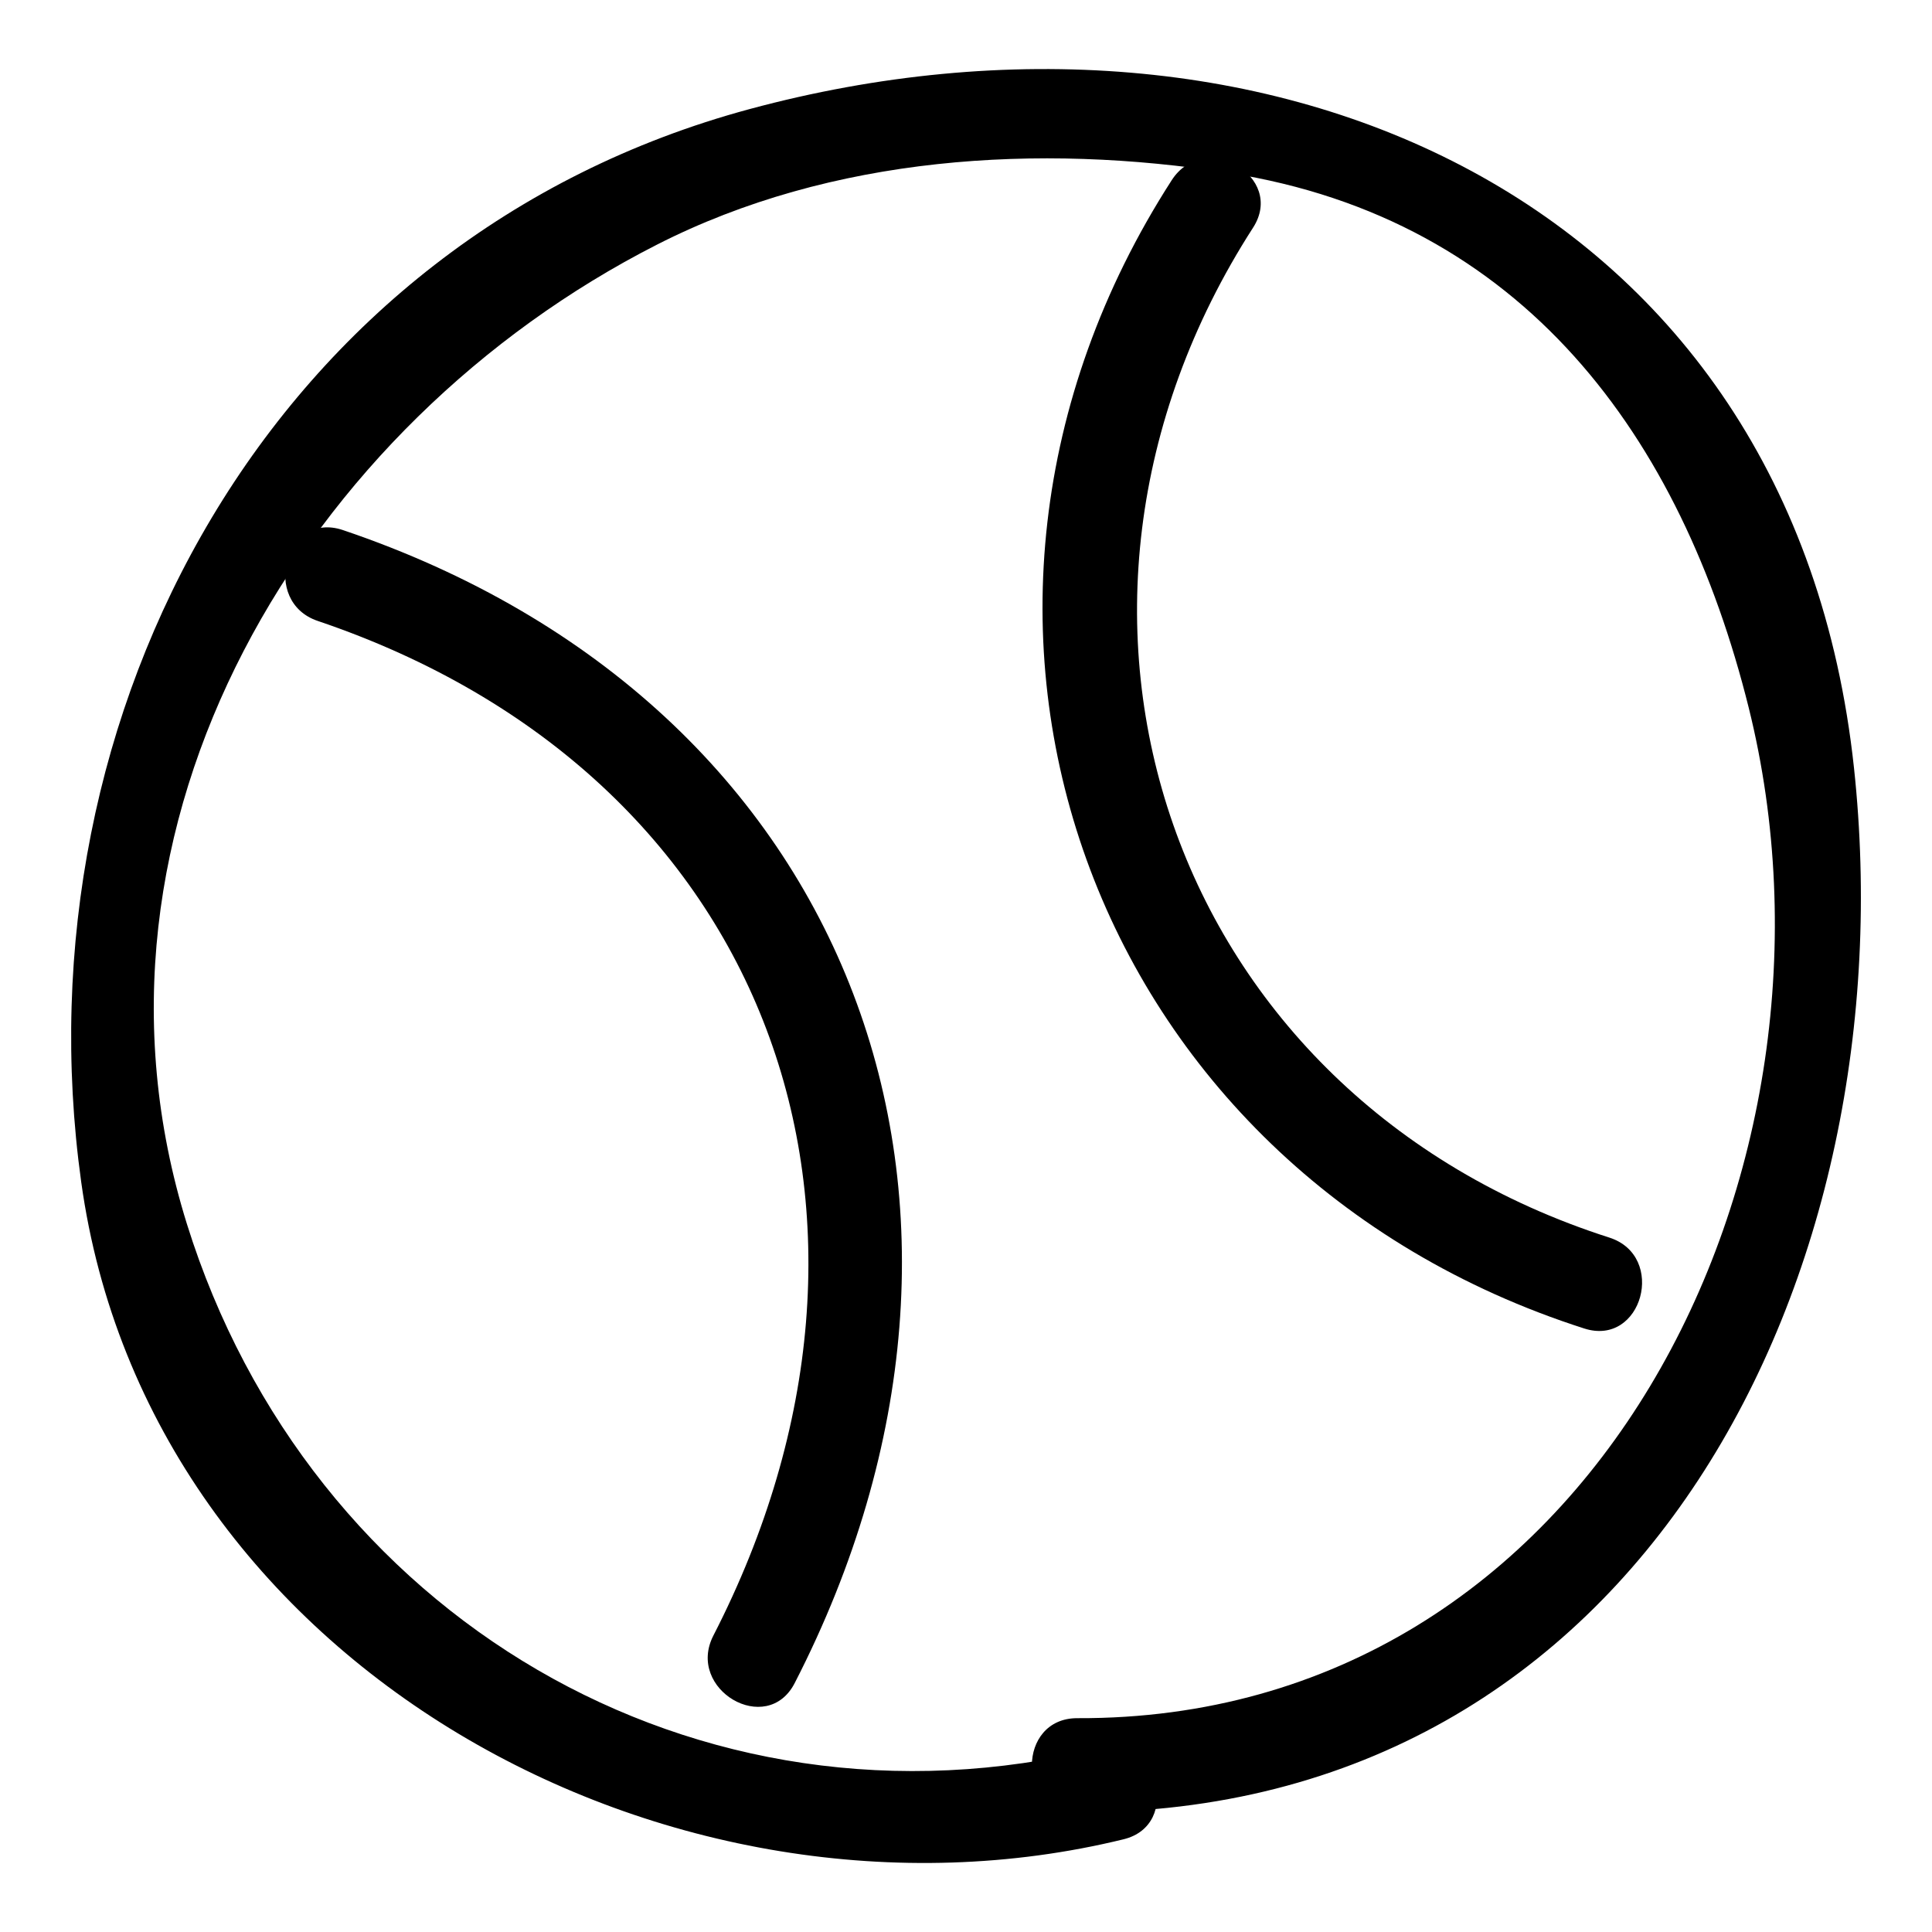
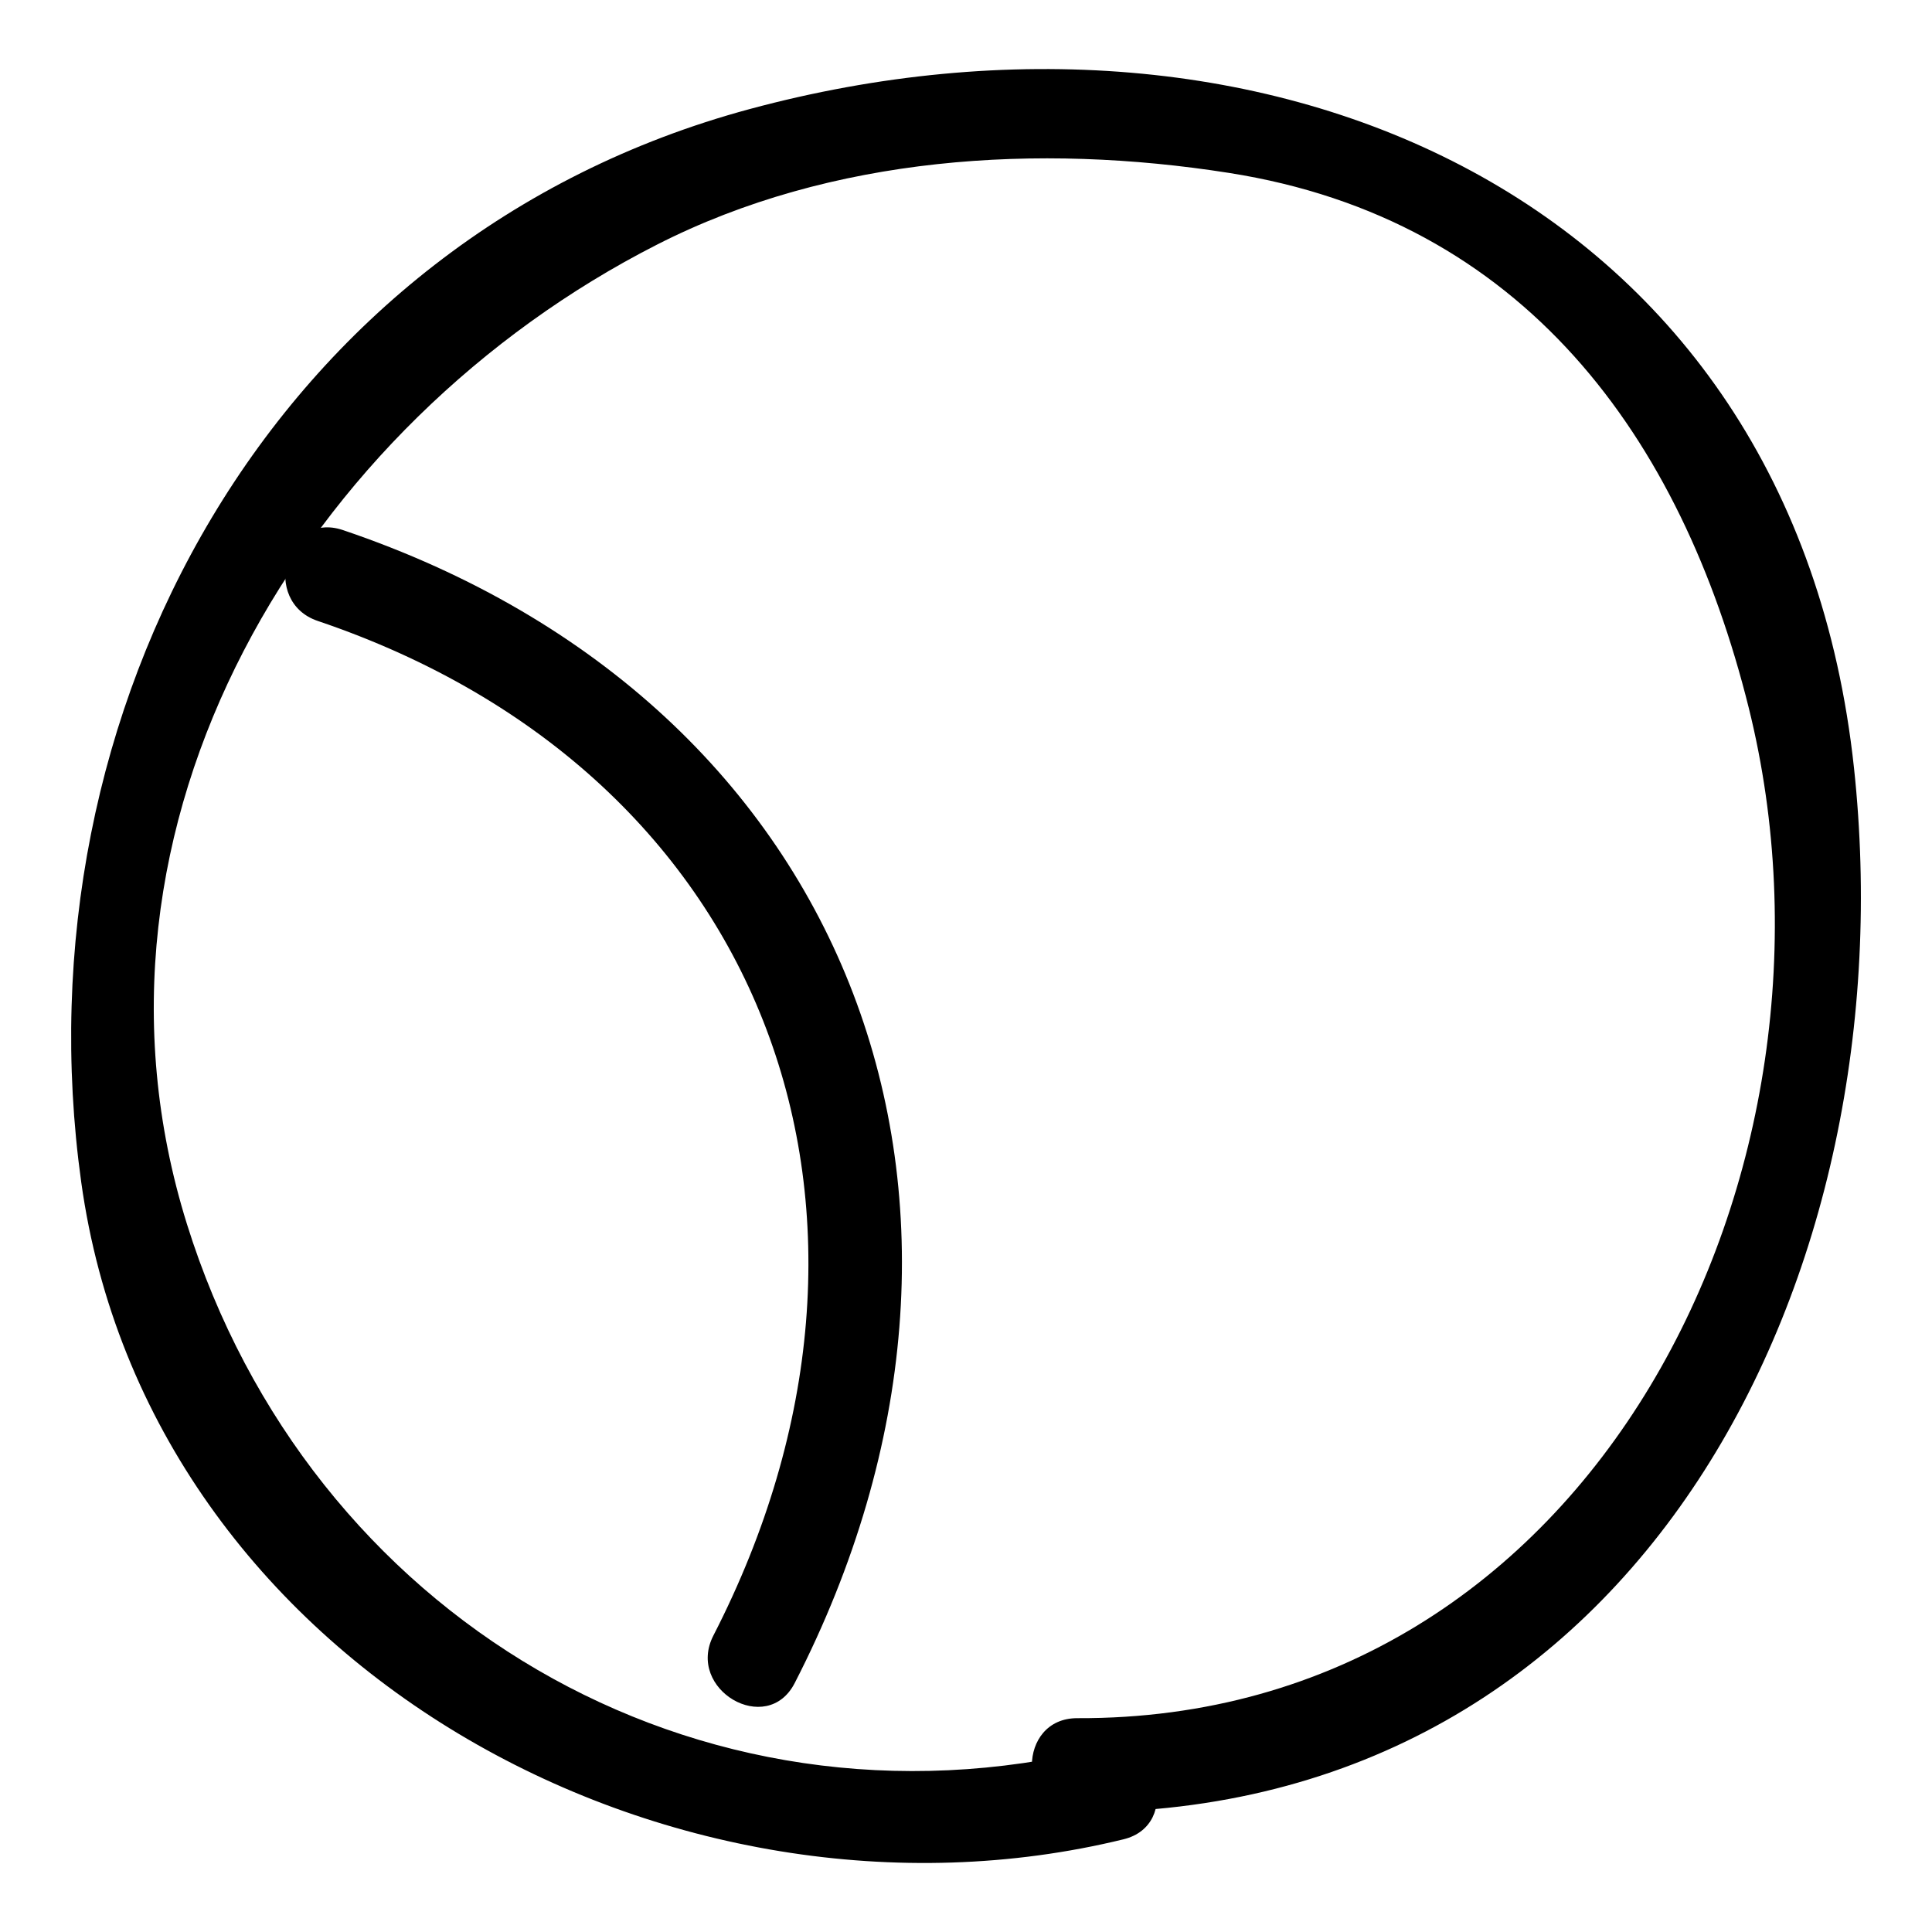
<svg xmlns="http://www.w3.org/2000/svg" version="1.1" id="レイヤー_1" x="0px" y="0px" width="40px" height="40px" viewBox="0 27.75 40 40" enable-background="new 0 27.75 40 40" xml:space="preserve">
  <g>
    <g>
      <g>
        <path d="M22.74,63.951c-8.335,2.034-16.34-2.756-18.87-10.859c-2.59-8.297,2.478-16.584,9.73-20.276     c3.619-1.845,7.904-2.106,11.845-1.486c6.101,0.959,9.365,5.468,10.76,11.071c2.371,9.533-3.186,20.962-13.898,20.922     c-1.258-0.005-1.256,1.945,0,1.949c11.719,0.044,17.198-11.182,16.078-21.622c-1.275-11.876-12.199-16.521-22.864-13.642     C5.638,32.673,0.33,42.483,1.681,52.22c1.393,10.049,12.257,15.887,21.579,13.611C24.48,65.534,23.961,63.653,22.74,63.951     L22.74,63.951z" />
      </g>
    </g>
    <g>
      <g>
        <path d="M6.579,40.606c9.408,3.181,12.632,12.362,8.191,21.006c-0.574,1.116,1.109,2.104,1.684,0.983     c5.047-9.823,1.303-20.268-9.356-23.871C5.903,38.322,5.394,40.206,6.579,40.606L6.579,40.606z" />
      </g>
    </g>
    <g>
      <g>
-         <path d="M24.259,31.481c-5.85,9.082-1.705,20.491,8.541,23.774c1.201,0.385,1.711-1.5,0.52-1.882     c-9.098-2.913-12.522-12.918-7.377-20.909C26.625,31.405,24.937,30.427,24.259,31.481L24.259,31.481z" />
-       </g>
+         </g>
    </g>
  </g>
</svg>